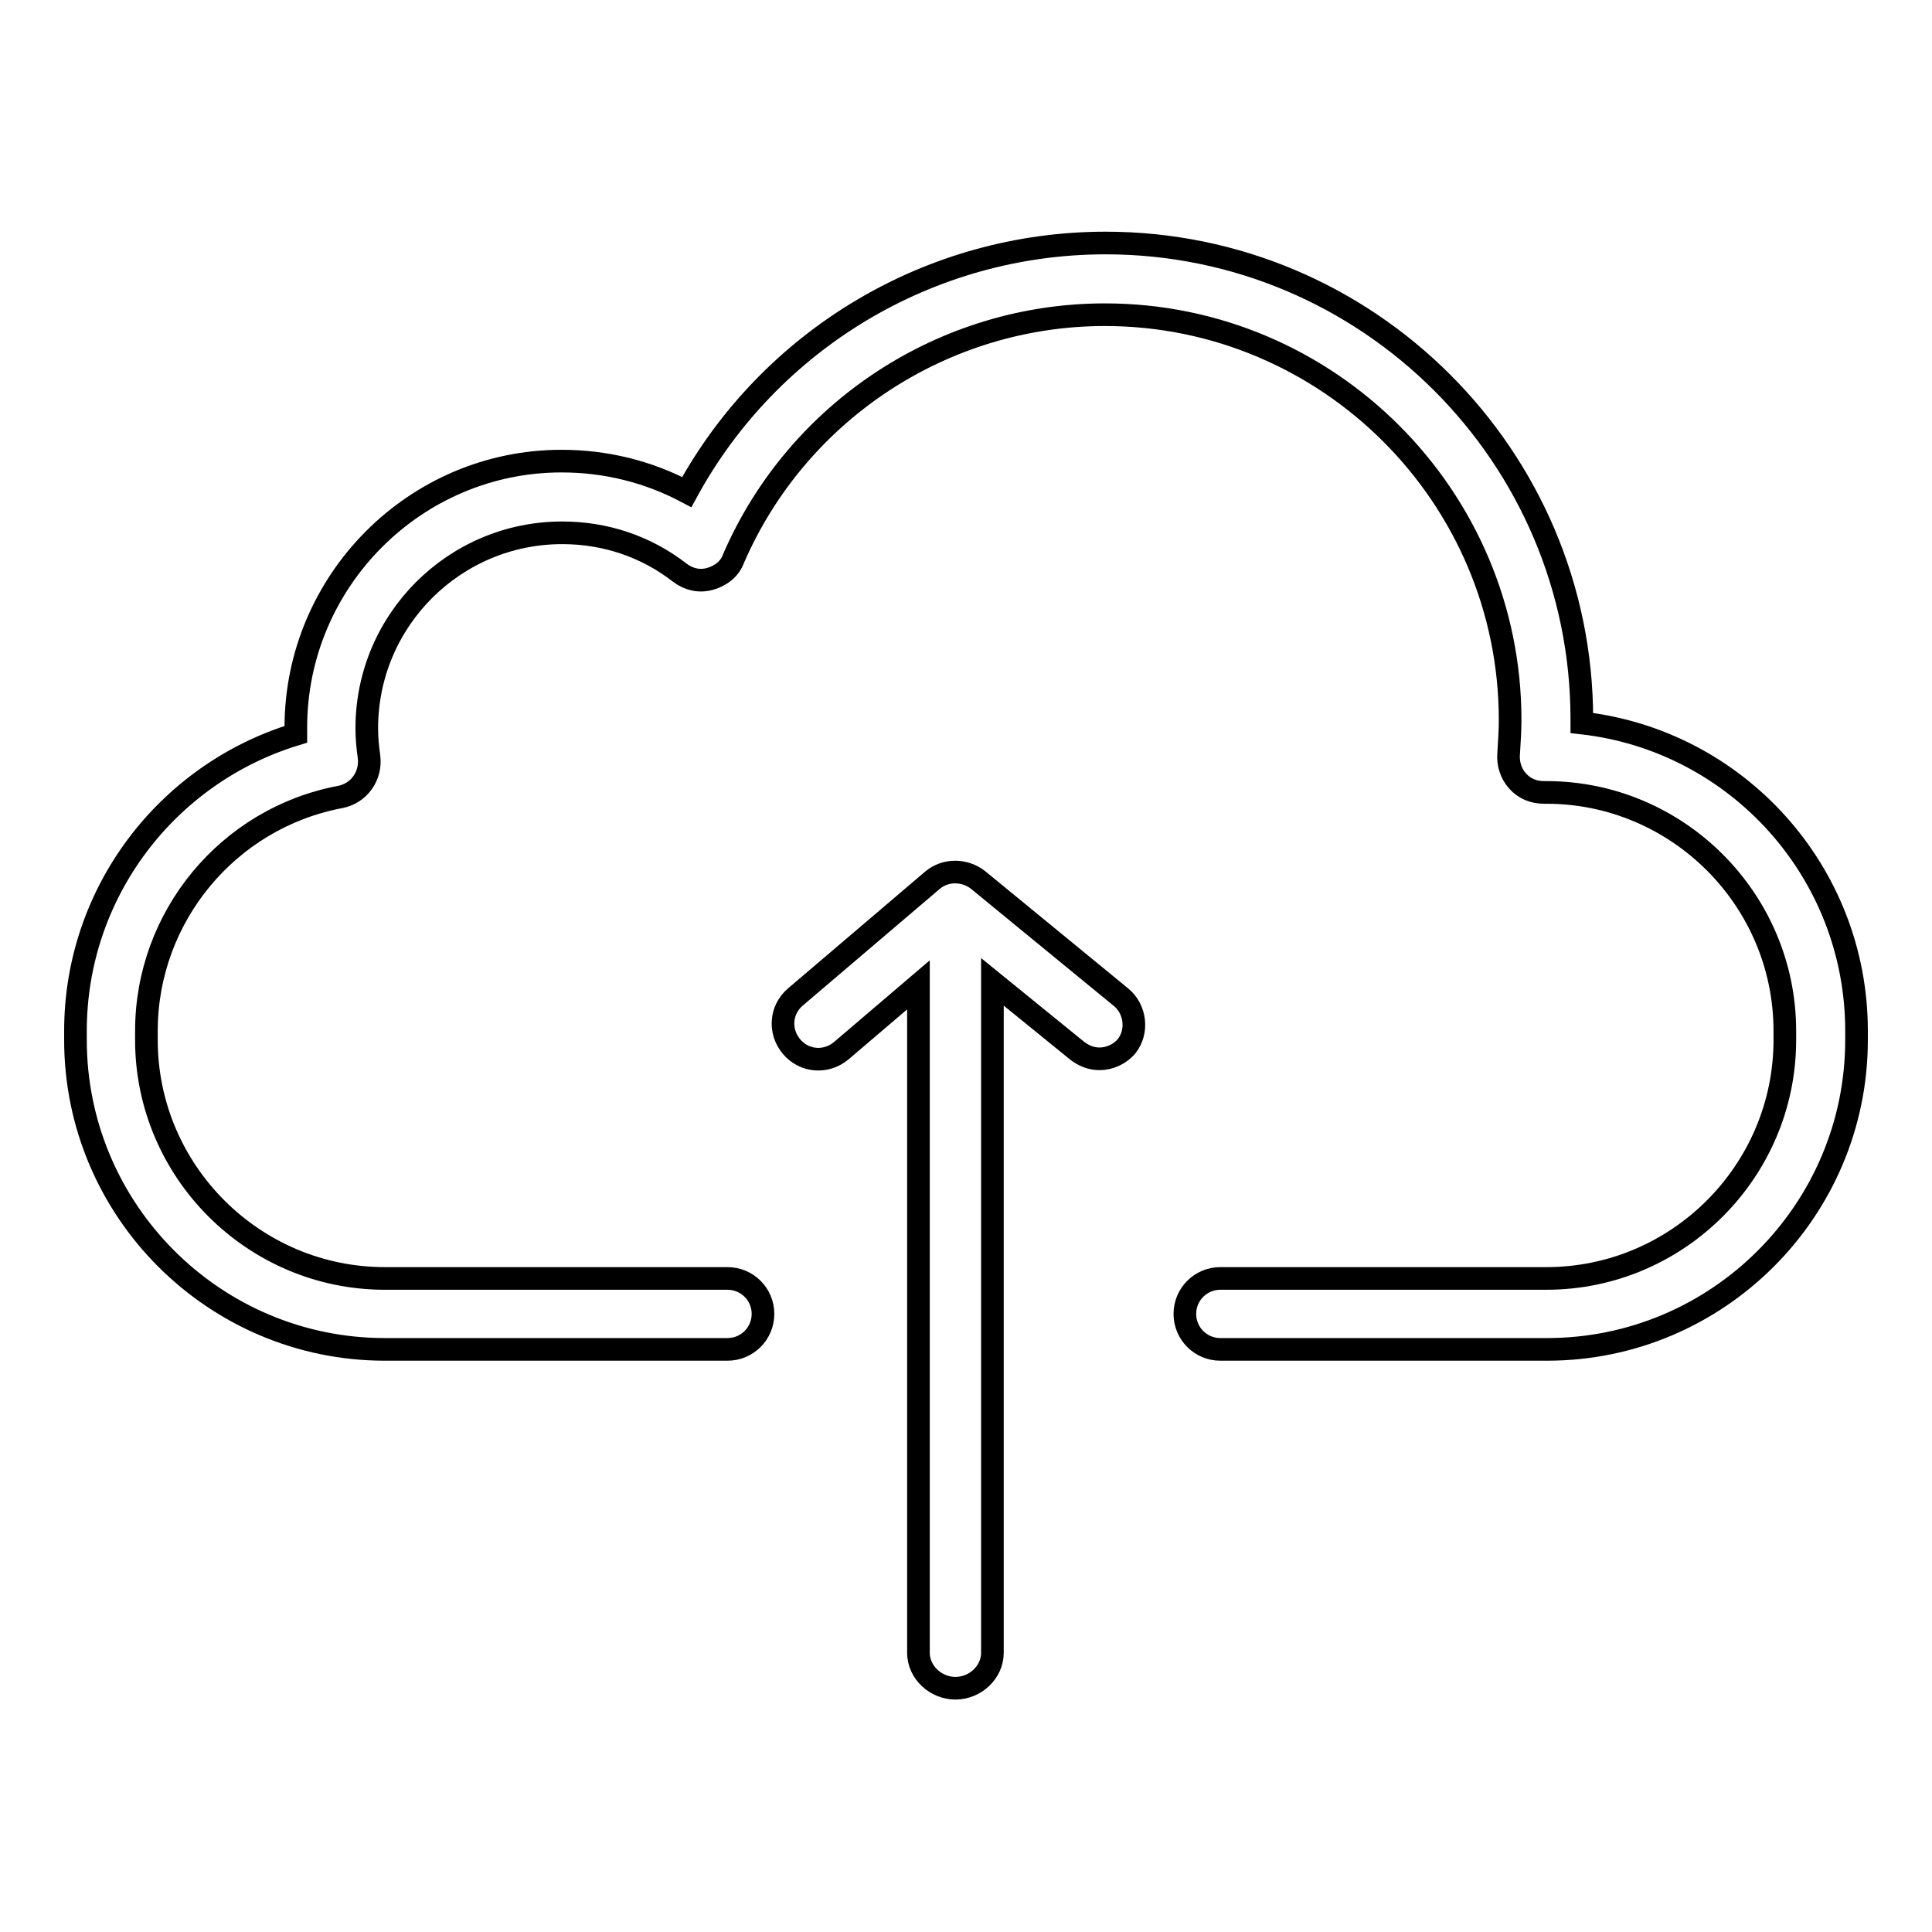
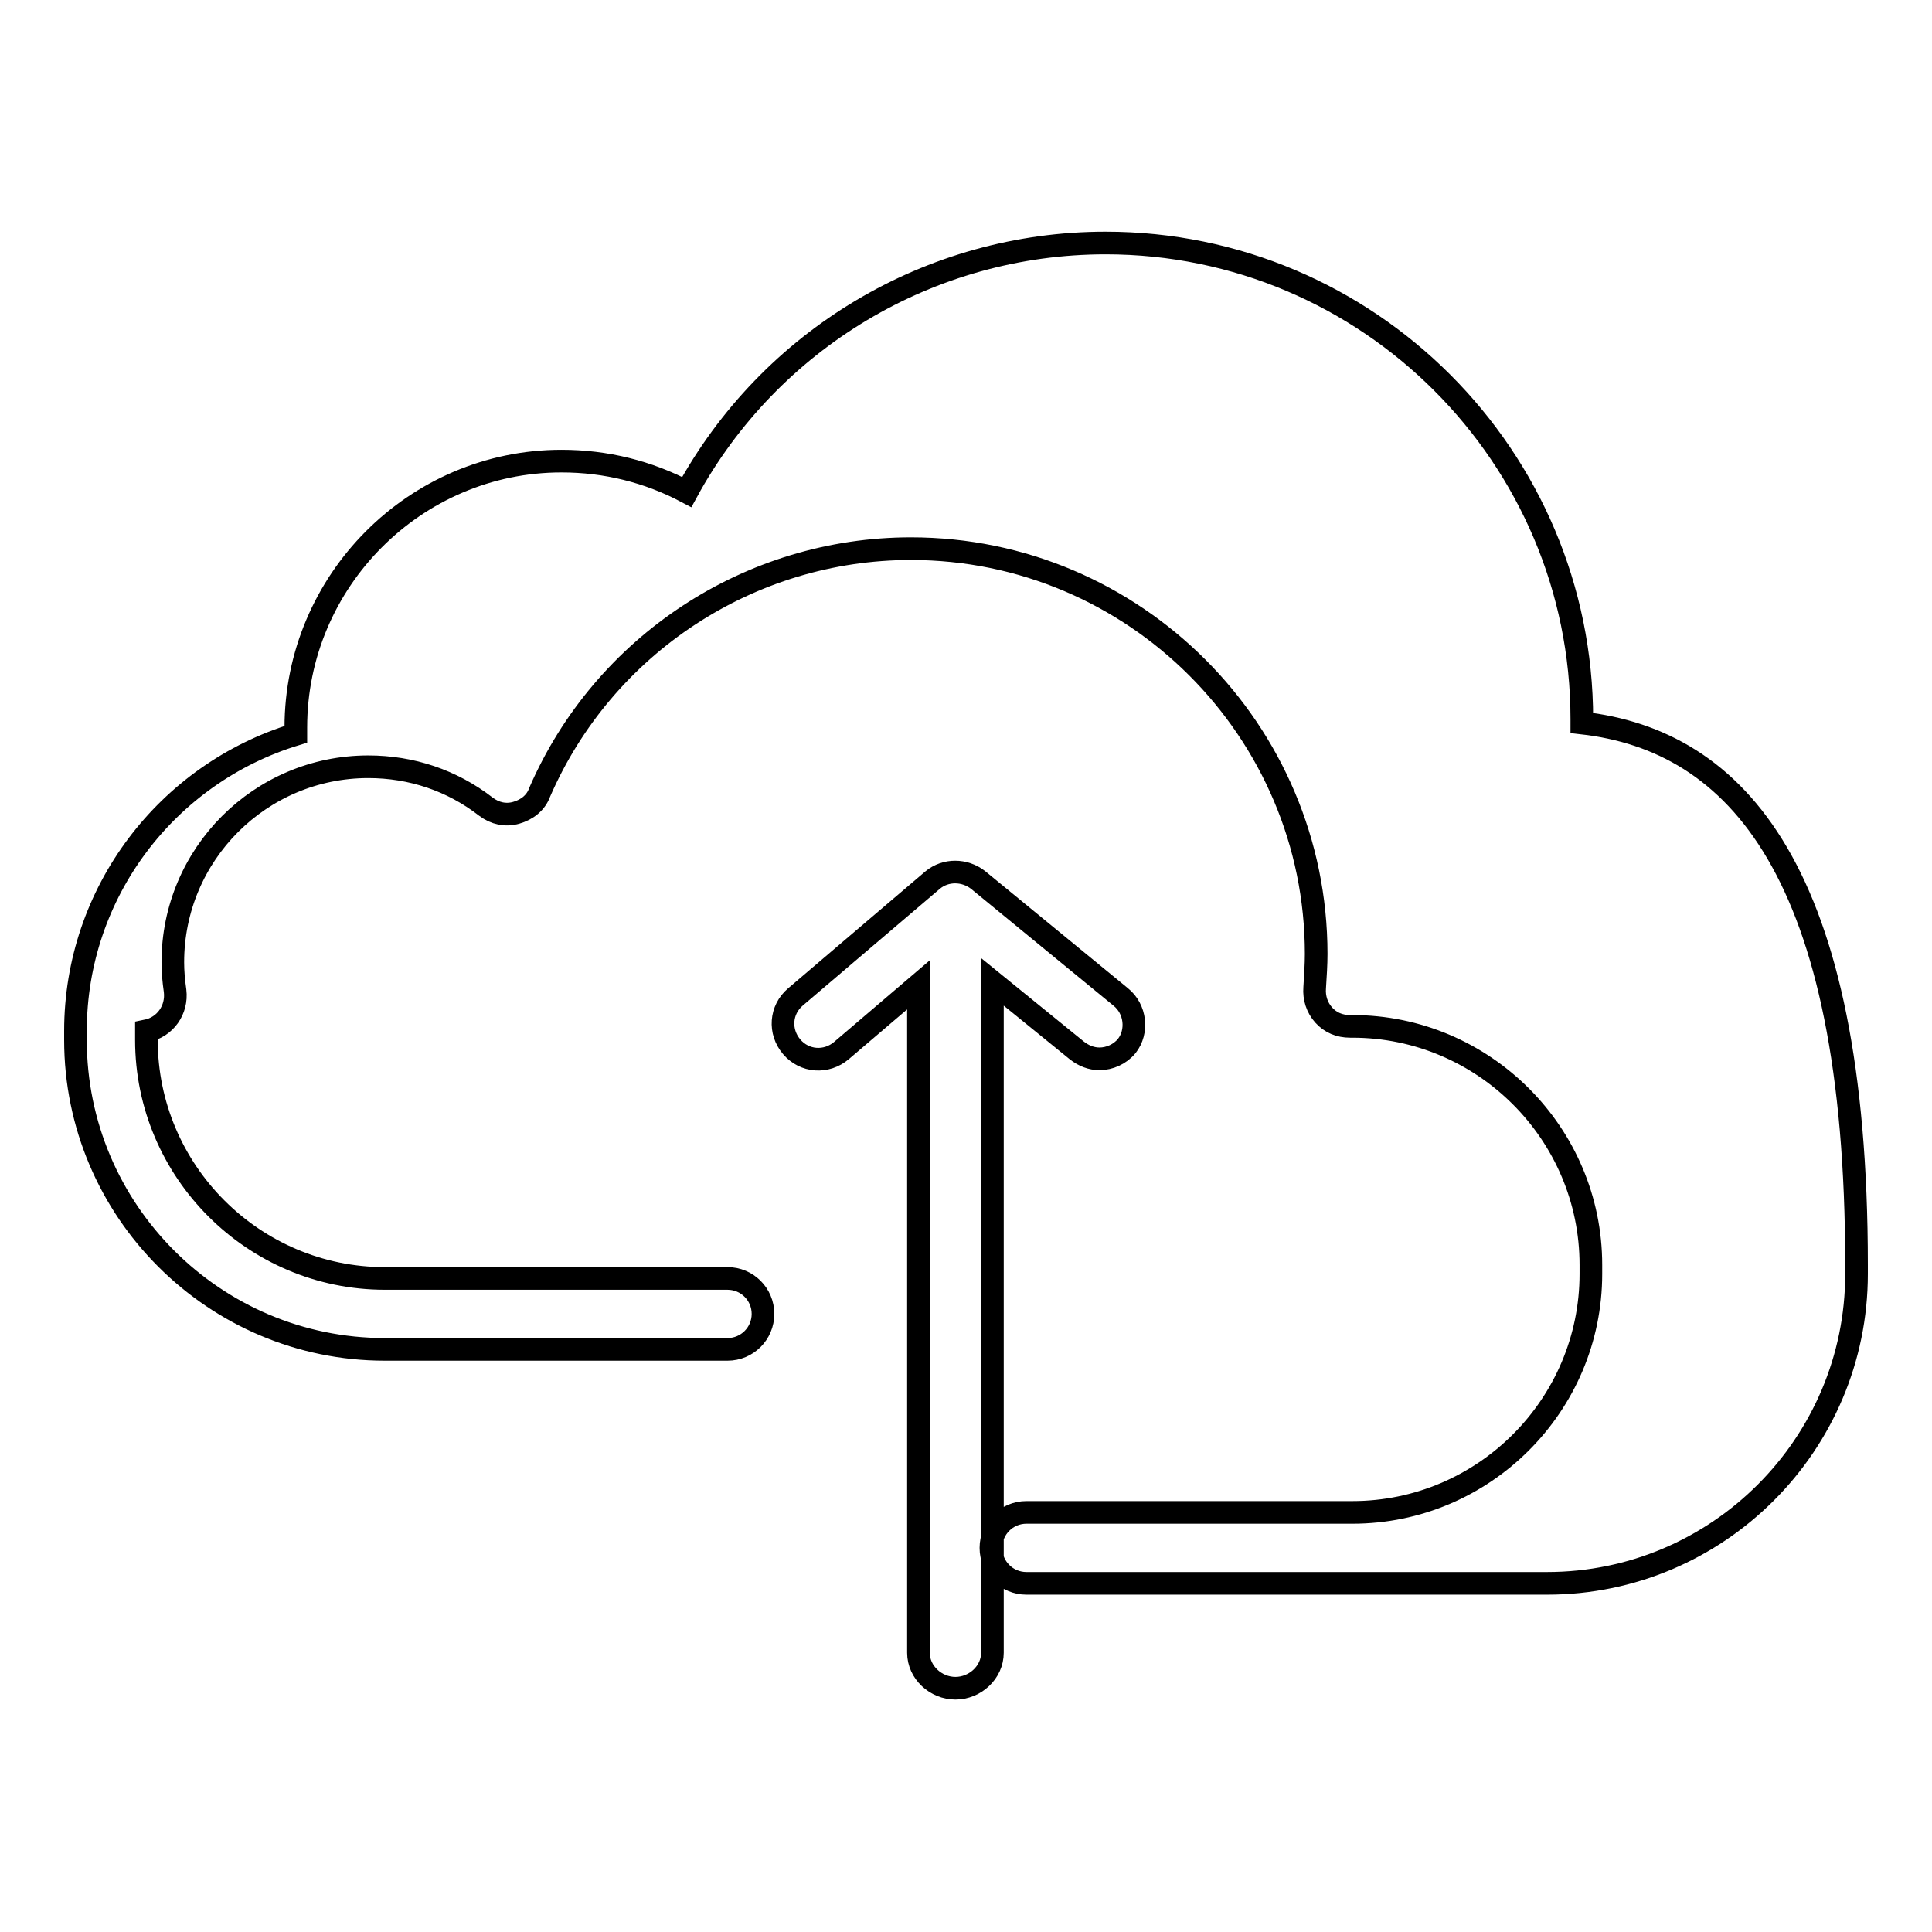
<svg xmlns="http://www.w3.org/2000/svg" version="1.1" x="0px" y="0px" viewBox="0 0 256 256" enable-background="new 0 0 256 256" xml:space="preserve">
  <g>
    <g>
-       <path stroke-width="3" fill-opacity="0" stroke="#000000" d="M148.5,132.1l-18.9-15.5c-1.8-1.4-4.3-1.4-6,0l-18.2,15.5c-2,1.7-2.2,4.6-0.5,6.6c1.7,2,4.6,2.2,6.6,0.5l10.2-8.7v88.5c0,2.6,2.3,4.7,4.9,4.7c2.6,0,4.9-2.1,4.9-4.7v-88.9l11.2,9.1c0.9,0.7,1.9,1.1,3,1.1c1.3,0,2.7-0.6,3.6-1.7C150.8,136.7,150.5,133.7,148.5,132.1z M209.6,95.8c0-0.1,0-0.3,0-0.5c0-34.8-28.3-63.1-63.1-63.1c-23.3,0-44.5,12.8-55.5,33c-5.1-2.7-10.7-4.1-16.6-4.1C55,61.1,39.2,77,39.2,96.4c0,0.3,0,0.6,0,0.9c-17.1,5.2-29.2,21-29.2,39.3v1.2c0,22.6,18.4,41,41,41h45.4c2.6,0,4.7-2.1,4.7-4.7c0-2.6-2.1-4.7-4.7-4.7H51c-17.4,0-31.6-14.2-31.6-31.6v-1.2c0-15.1,10.8-28.2,25.7-31c2.5-0.5,4.1-2.8,3.8-5.3c-0.2-1.4-0.3-2.6-0.3-3.8c0-14.3,11.6-25.9,25.9-25.9c5.7,0,11.1,1.8,15.6,5.3c1.2,0.9,2.6,1.2,4,0.8c1.4-0.4,2.6-1.3,3.1-2.7c8.5-19.6,27.9-32.3,49.2-32.3c29.6,0,53.7,24.1,53.7,53.7c0,1.4-0.1,2.9-0.2,4.5c-0.1,1.3,0.3,2.6,1.2,3.6c0.9,1,2.1,1.5,3.5,1.5h0.3c17.4,0,31.6,14.2,31.6,31.6v1.2c0,17.4-14.2,31.6-31.6,31.6h-43.2c-2.6,0-4.7,2.1-4.7,4.7c0,2.6,2.1,4.7,4.7,4.7H205c22.6,0,41-18.4,41-41v-1.2C246,115.5,230.1,98.1,209.6,95.8z" />
+       <path stroke-width="3" fill-opacity="0" stroke="#000000" d="M148.5,132.1l-18.9-15.5c-1.8-1.4-4.3-1.4-6,0l-18.2,15.5c-2,1.7-2.2,4.6-0.5,6.6c1.7,2,4.6,2.2,6.6,0.5l10.2-8.7v88.5c0,2.6,2.3,4.7,4.9,4.7c2.6,0,4.9-2.1,4.9-4.7v-88.9l11.2,9.1c0.9,0.7,1.9,1.1,3,1.1c1.3,0,2.7-0.6,3.6-1.7C150.8,136.7,150.5,133.7,148.5,132.1z M209.6,95.8c0-0.1,0-0.3,0-0.5c0-34.8-28.3-63.1-63.1-63.1c-23.3,0-44.5,12.8-55.5,33c-5.1-2.7-10.7-4.1-16.6-4.1C55,61.1,39.2,77,39.2,96.4c0,0.3,0,0.6,0,0.9c-17.1,5.2-29.2,21-29.2,39.3v1.2c0,22.6,18.4,41,41,41h45.4c2.6,0,4.7-2.1,4.7-4.7c0-2.6-2.1-4.7-4.7-4.7H51c-17.4,0-31.6-14.2-31.6-31.6v-1.2c2.5-0.5,4.1-2.8,3.8-5.3c-0.2-1.4-0.3-2.6-0.3-3.8c0-14.3,11.6-25.9,25.9-25.9c5.7,0,11.1,1.8,15.6,5.3c1.2,0.9,2.6,1.2,4,0.8c1.4-0.4,2.6-1.3,3.1-2.7c8.5-19.6,27.9-32.3,49.2-32.3c29.6,0,53.7,24.1,53.7,53.7c0,1.4-0.1,2.9-0.2,4.5c-0.1,1.3,0.3,2.6,1.2,3.6c0.9,1,2.1,1.5,3.5,1.5h0.3c17.4,0,31.6,14.2,31.6,31.6v1.2c0,17.4-14.2,31.6-31.6,31.6h-43.2c-2.6,0-4.7,2.1-4.7,4.7c0,2.6,2.1,4.7,4.7,4.7H205c22.6,0,41-18.4,41-41v-1.2C246,115.5,230.1,98.1,209.6,95.8z" />
    </g>
  </g>
</svg>